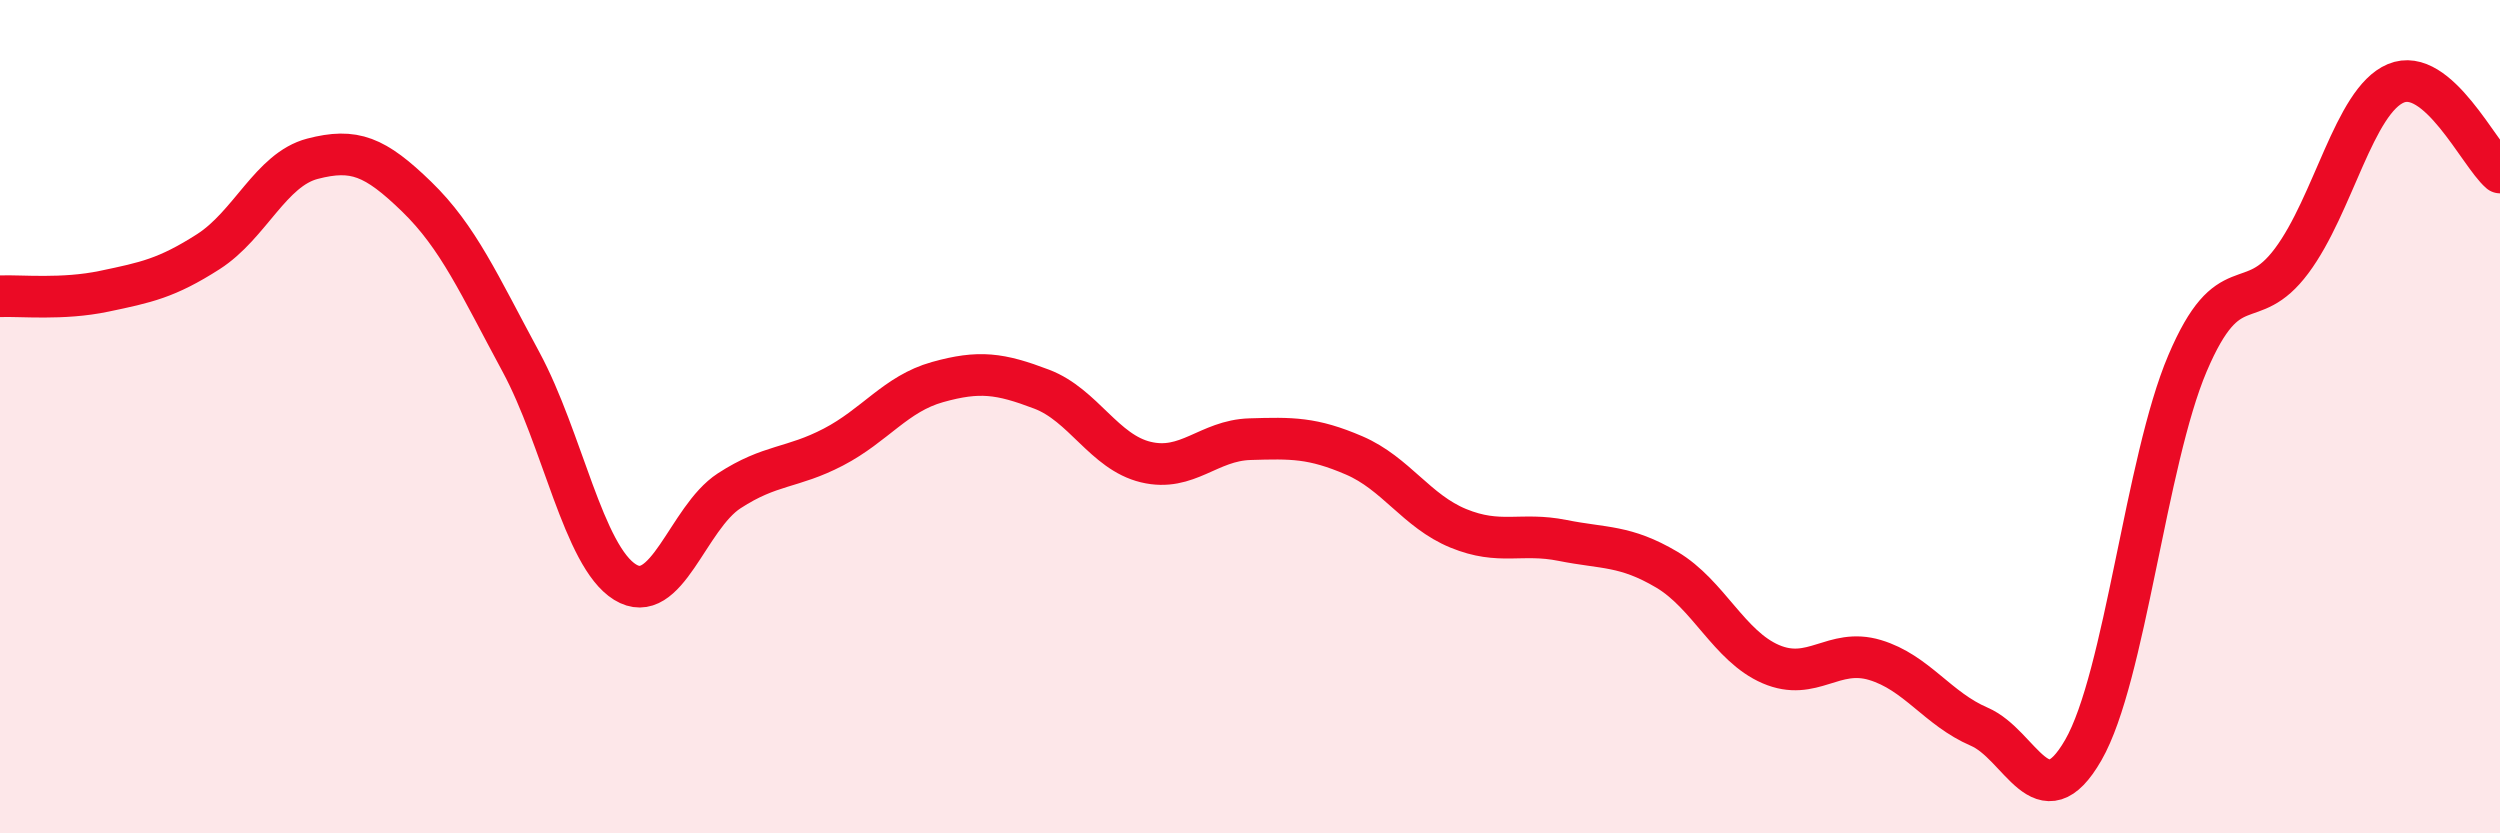
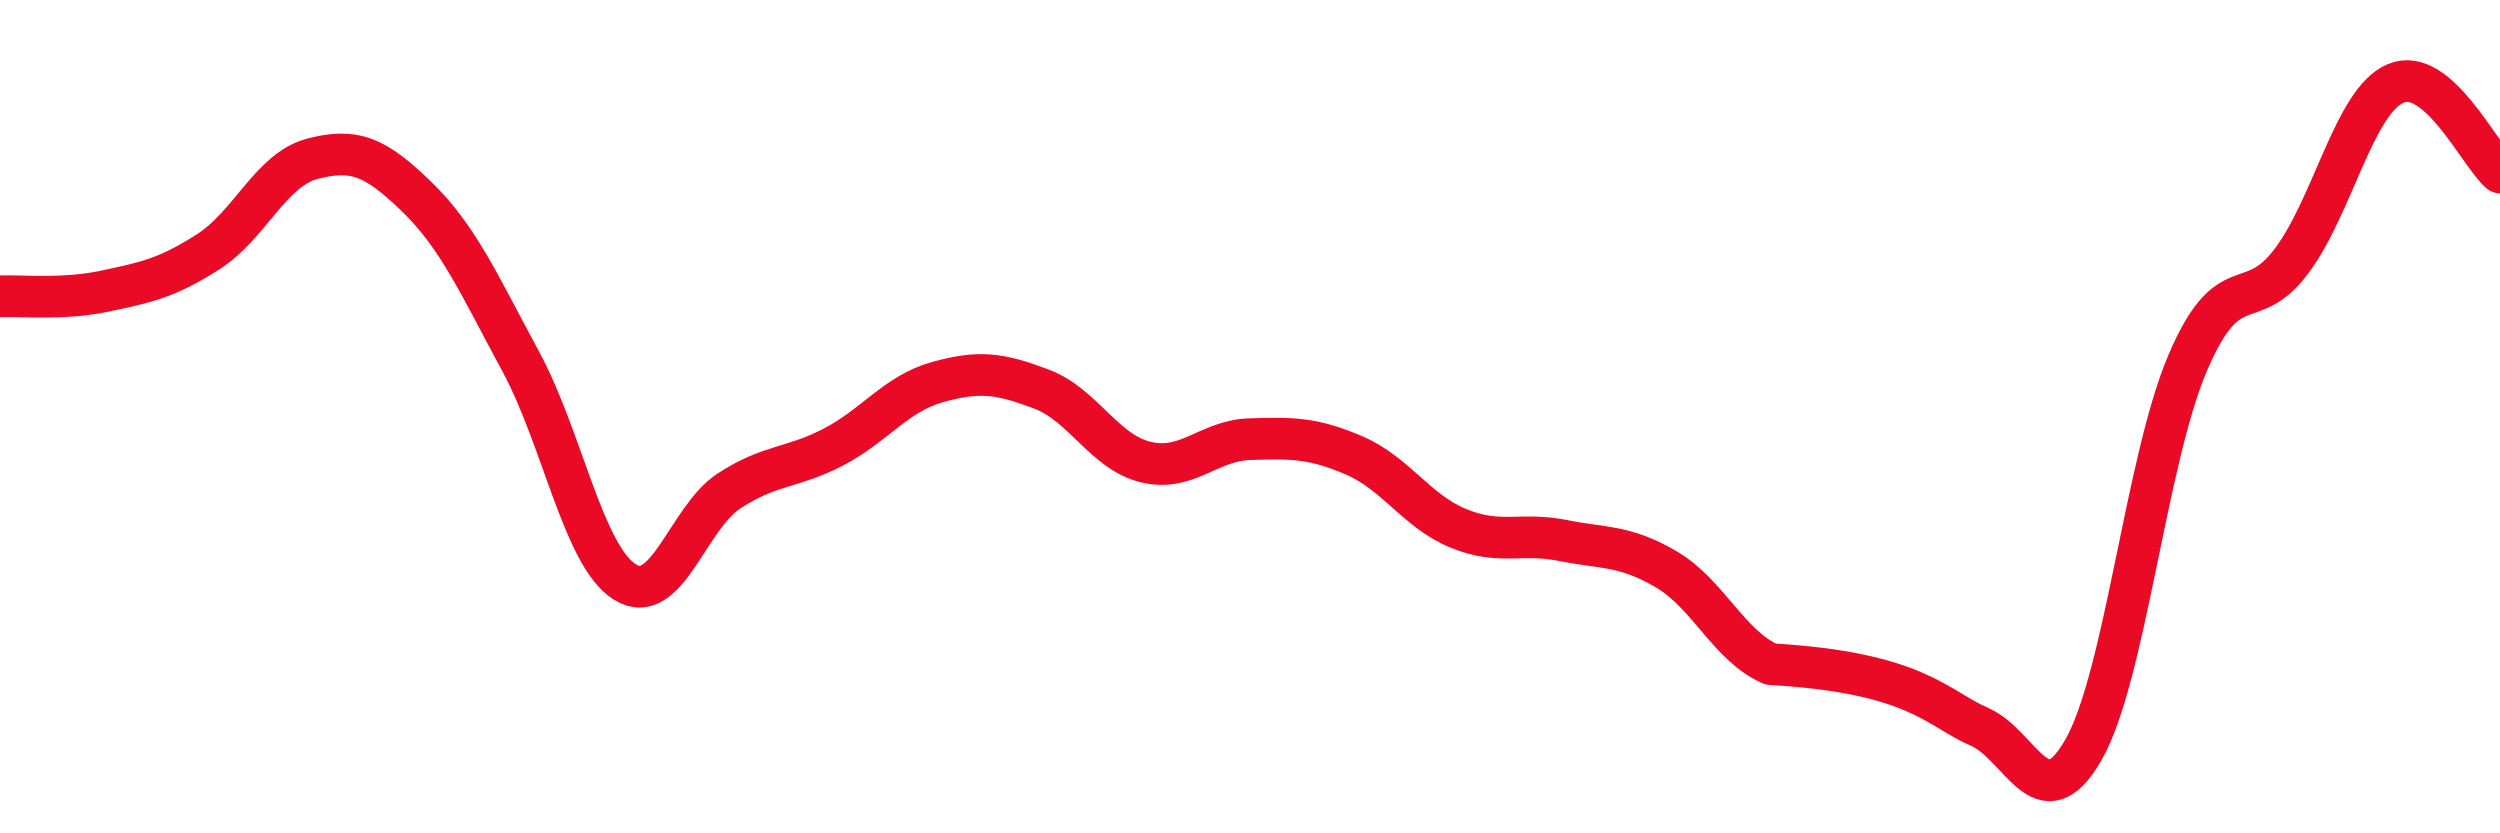
<svg xmlns="http://www.w3.org/2000/svg" width="60" height="20" viewBox="0 0 60 20">
-   <path d="M 0,7.11 C 0.5,7.09 1.5,7.2 2.5,6.99 C 3.5,6.78 4,6.68 5,6.04 C 6,5.4 6.5,4.07 7.5,3.81 C 8.5,3.55 9,3.75 10,4.72 C 11,5.69 11.5,6.83 12.5,8.68 C 13.5,10.53 14,13.35 15,13.97 C 16,14.59 16.5,12.43 17.5,11.78 C 18.5,11.13 19,11.25 20,10.73 C 21,10.21 21.5,9.45 22.5,9.17 C 23.5,8.89 24,8.96 25,9.34 C 26,9.72 26.5,10.85 27.5,11.09 C 28.5,11.33 29,10.57 30,10.54 C 31,10.51 31.5,10.5 32.5,10.93 C 33.5,11.36 34,12.27 35,12.68 C 36,13.09 36.5,12.77 37.5,12.97 C 38.5,13.17 39,13.08 40,13.67 C 41,14.26 41.5,15.51 42.5,15.94 C 43.5,16.37 44,15.54 45,15.84 C 46,16.14 46.5,17.01 47.5,17.44 C 48.5,17.87 49,19.74 50,18 C 51,16.26 51.5,11.07 52.5,8.72 C 53.5,6.37 54,7.6 55,6.26 C 56,4.92 56.5,2.42 57.5,2 C 58.5,1.58 59.5,3.71 60,4.14L60 20L0 20Z" fill="#EB0A25" opacity="0.1" stroke-linecap="round" stroke-linejoin="round" />
-   <path d="M 0,7.11 C 0.5,7.09 1.5,7.2 2.5,6.99 C 3.5,6.78 4,6.68 5,6.04 C 6,5.4 6.5,4.07 7.5,3.81 C 8.5,3.55 9,3.75 10,4.72 C 11,5.69 11.5,6.83 12.5,8.68 C 13.5,10.53 14,13.35 15,13.97 C 16,14.59 16.5,12.43 17.5,11.78 C 18.5,11.13 19,11.25 20,10.73 C 21,10.21 21.5,9.45 22.5,9.17 C 23.5,8.89 24,8.96 25,9.34 C 26,9.72 26.5,10.85 27.5,11.09 C 28.5,11.33 29,10.57 30,10.54 C 31,10.51 31.5,10.5 32.5,10.93 C 33.5,11.36 34,12.27 35,12.68 C 36,13.09 36.5,12.77 37.5,12.97 C 38.5,13.17 39,13.08 40,13.67 C 41,14.26 41.5,15.51 42.5,15.94 C 43.5,16.37 44,15.54 45,15.84 C 46,16.14 46.5,17.01 47.5,17.44 C 48.5,17.87 49,19.74 50,18 C 51,16.26 51.5,11.07 52.5,8.72 C 53.5,6.37 54,7.6 55,6.26 C 56,4.92 56.5,2.42 57.5,2 C 58.5,1.58 59.5,3.71 60,4.14" stroke="#EB0A25" stroke-width="1" fill="none" stroke-linecap="round" stroke-linejoin="round" />
+   <path d="M 0,7.11 C 0.5,7.09 1.5,7.2 2.5,6.99 C 3.5,6.78 4,6.68 5,6.04 C 6,5.4 6.5,4.07 7.5,3.81 C 8.5,3.55 9,3.75 10,4.72 C 11,5.69 11.5,6.83 12.5,8.68 C 13.5,10.53 14,13.35 15,13.97 C 16,14.59 16.5,12.43 17.5,11.78 C 18.5,11.13 19,11.25 20,10.73 C 21,10.21 21.5,9.45 22.5,9.17 C 23.5,8.89 24,8.96 25,9.34 C 26,9.72 26.5,10.85 27.5,11.09 C 28.5,11.33 29,10.57 30,10.54 C 31,10.51 31.5,10.5 32.5,10.93 C 33.5,11.36 34,12.27 35,12.68 C 36,13.09 36.5,12.77 37.5,12.97 C 38.5,13.17 39,13.08 40,13.67 C 41,14.26 41.5,15.51 42.5,15.94 C 46,16.14 46.5,17.01 47.5,17.44 C 48.5,17.87 49,19.74 50,18 C 51,16.26 51.5,11.07 52.5,8.72 C 53.5,6.37 54,7.6 55,6.26 C 56,4.92 56.5,2.42 57.5,2 C 58.5,1.58 59.5,3.71 60,4.14" stroke="#EB0A25" stroke-width="1" fill="none" stroke-linecap="round" stroke-linejoin="round" />
</svg>